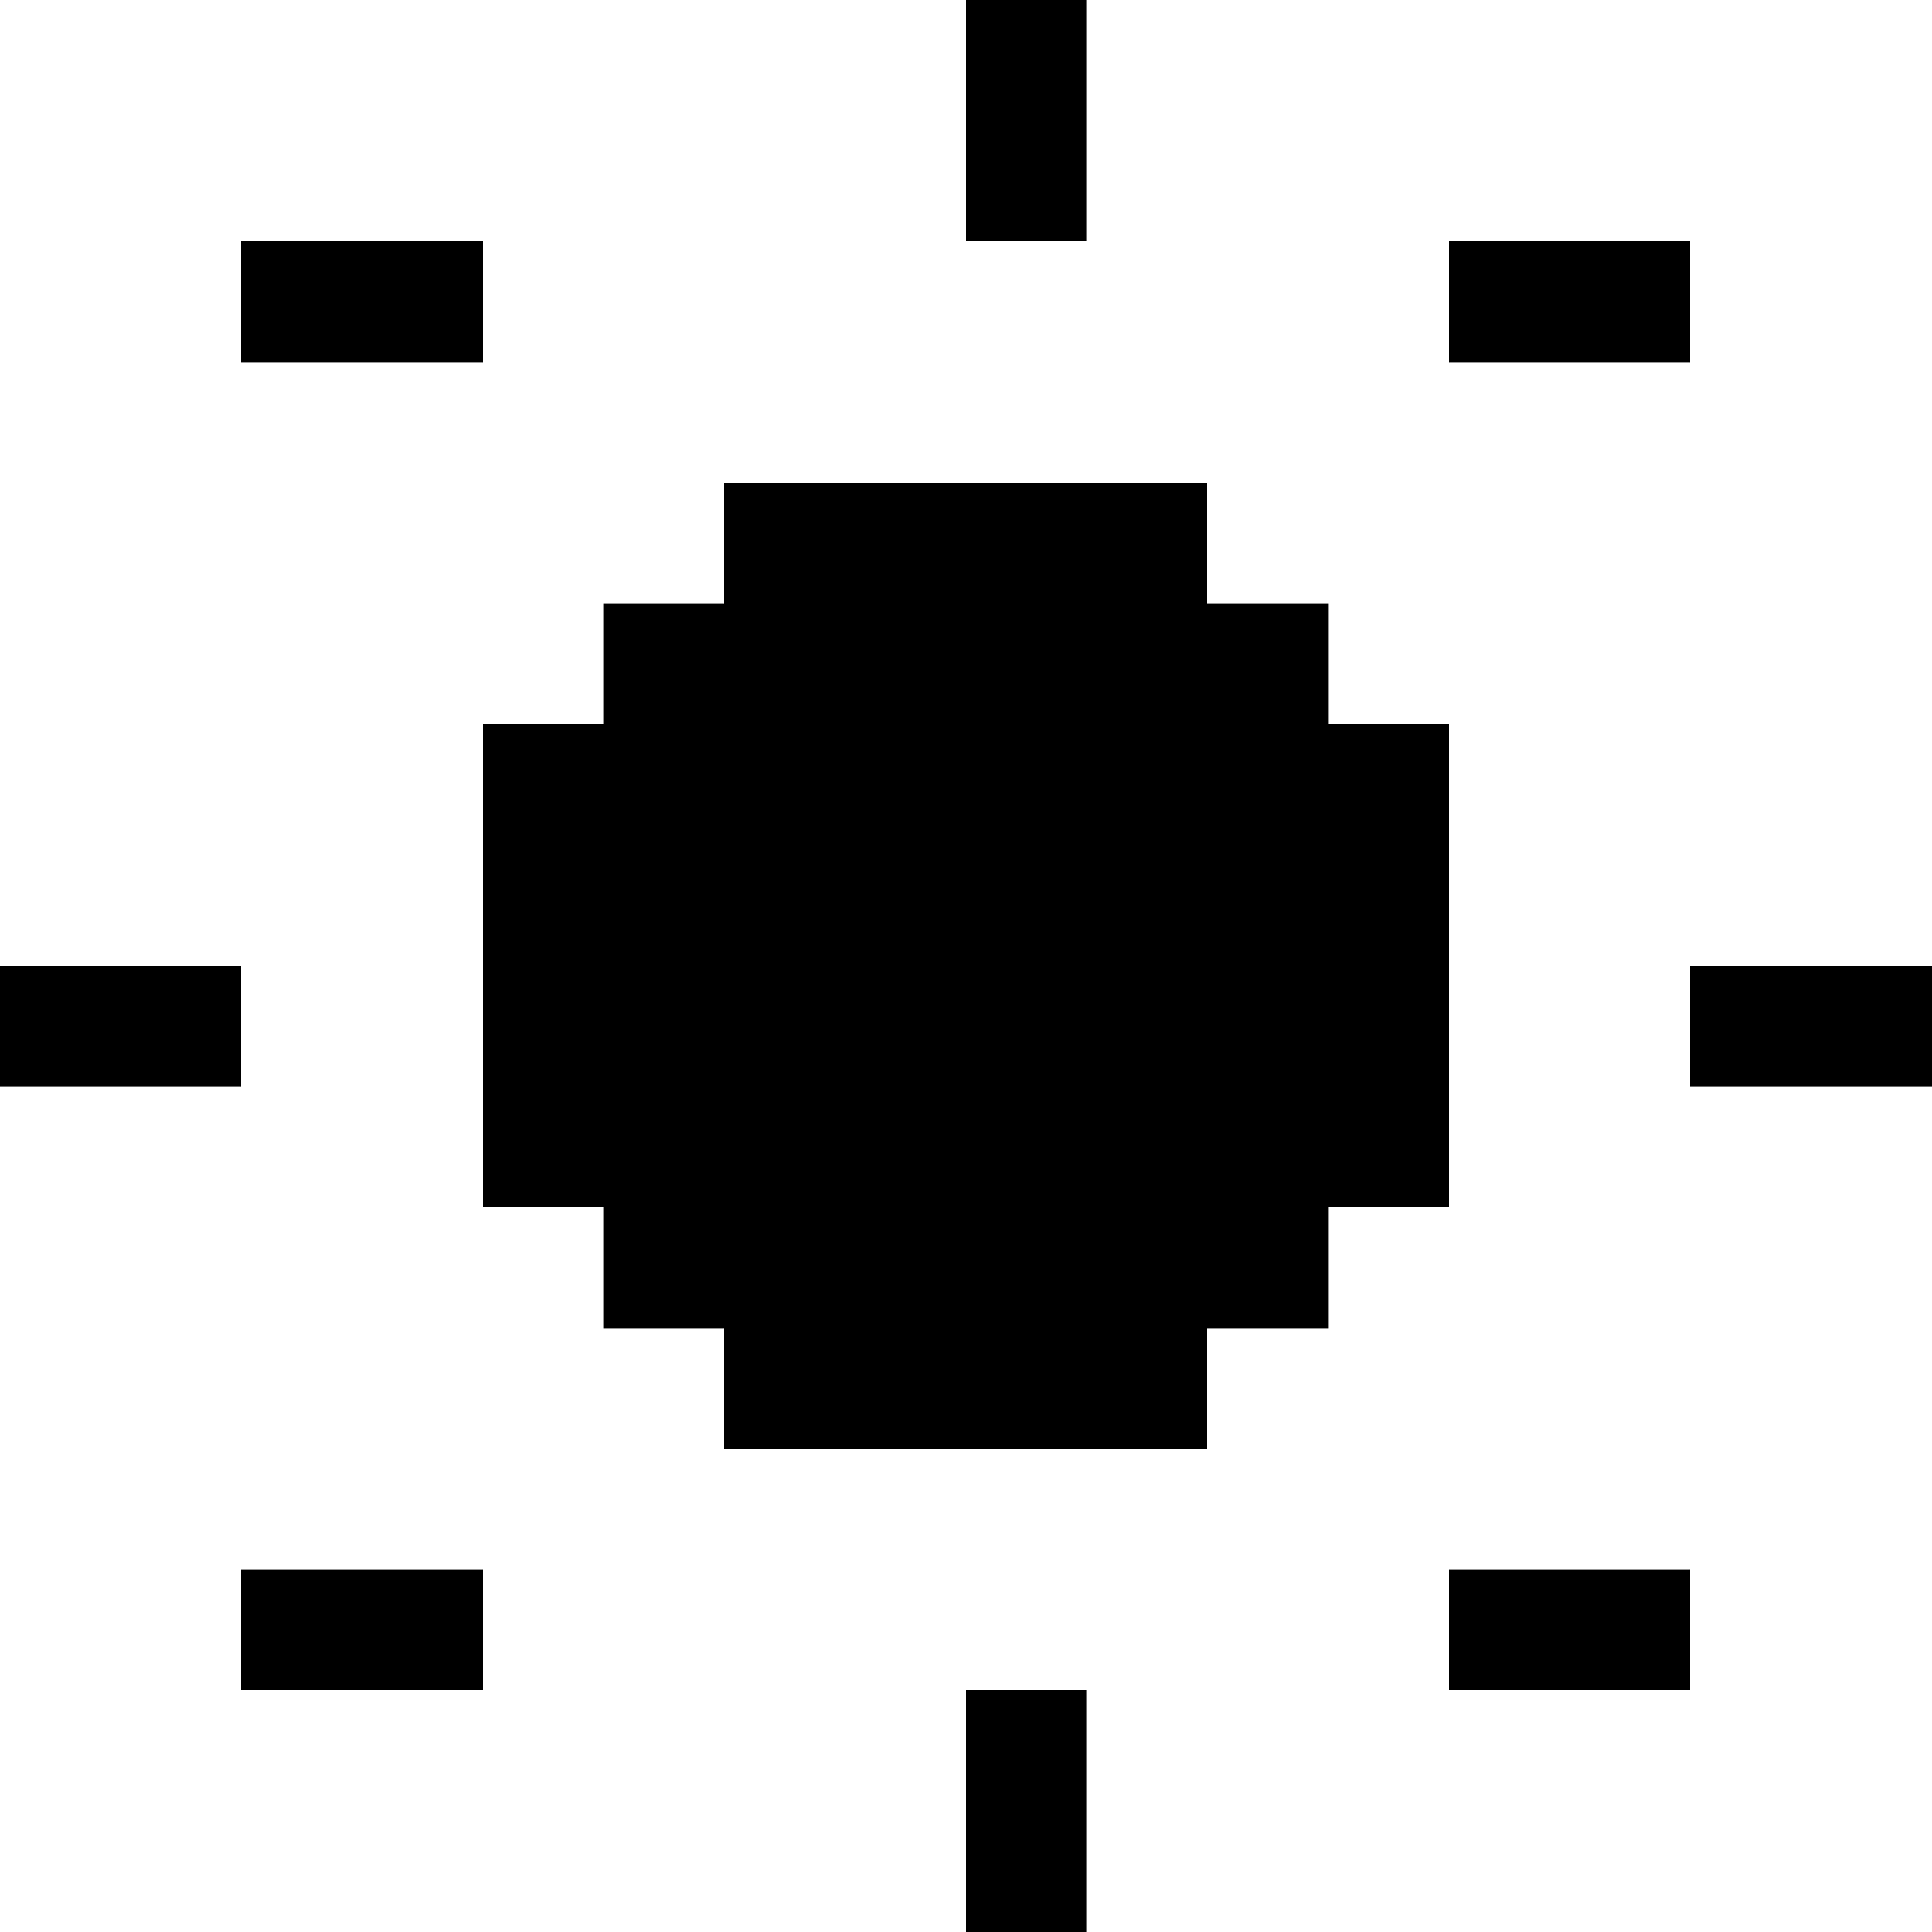
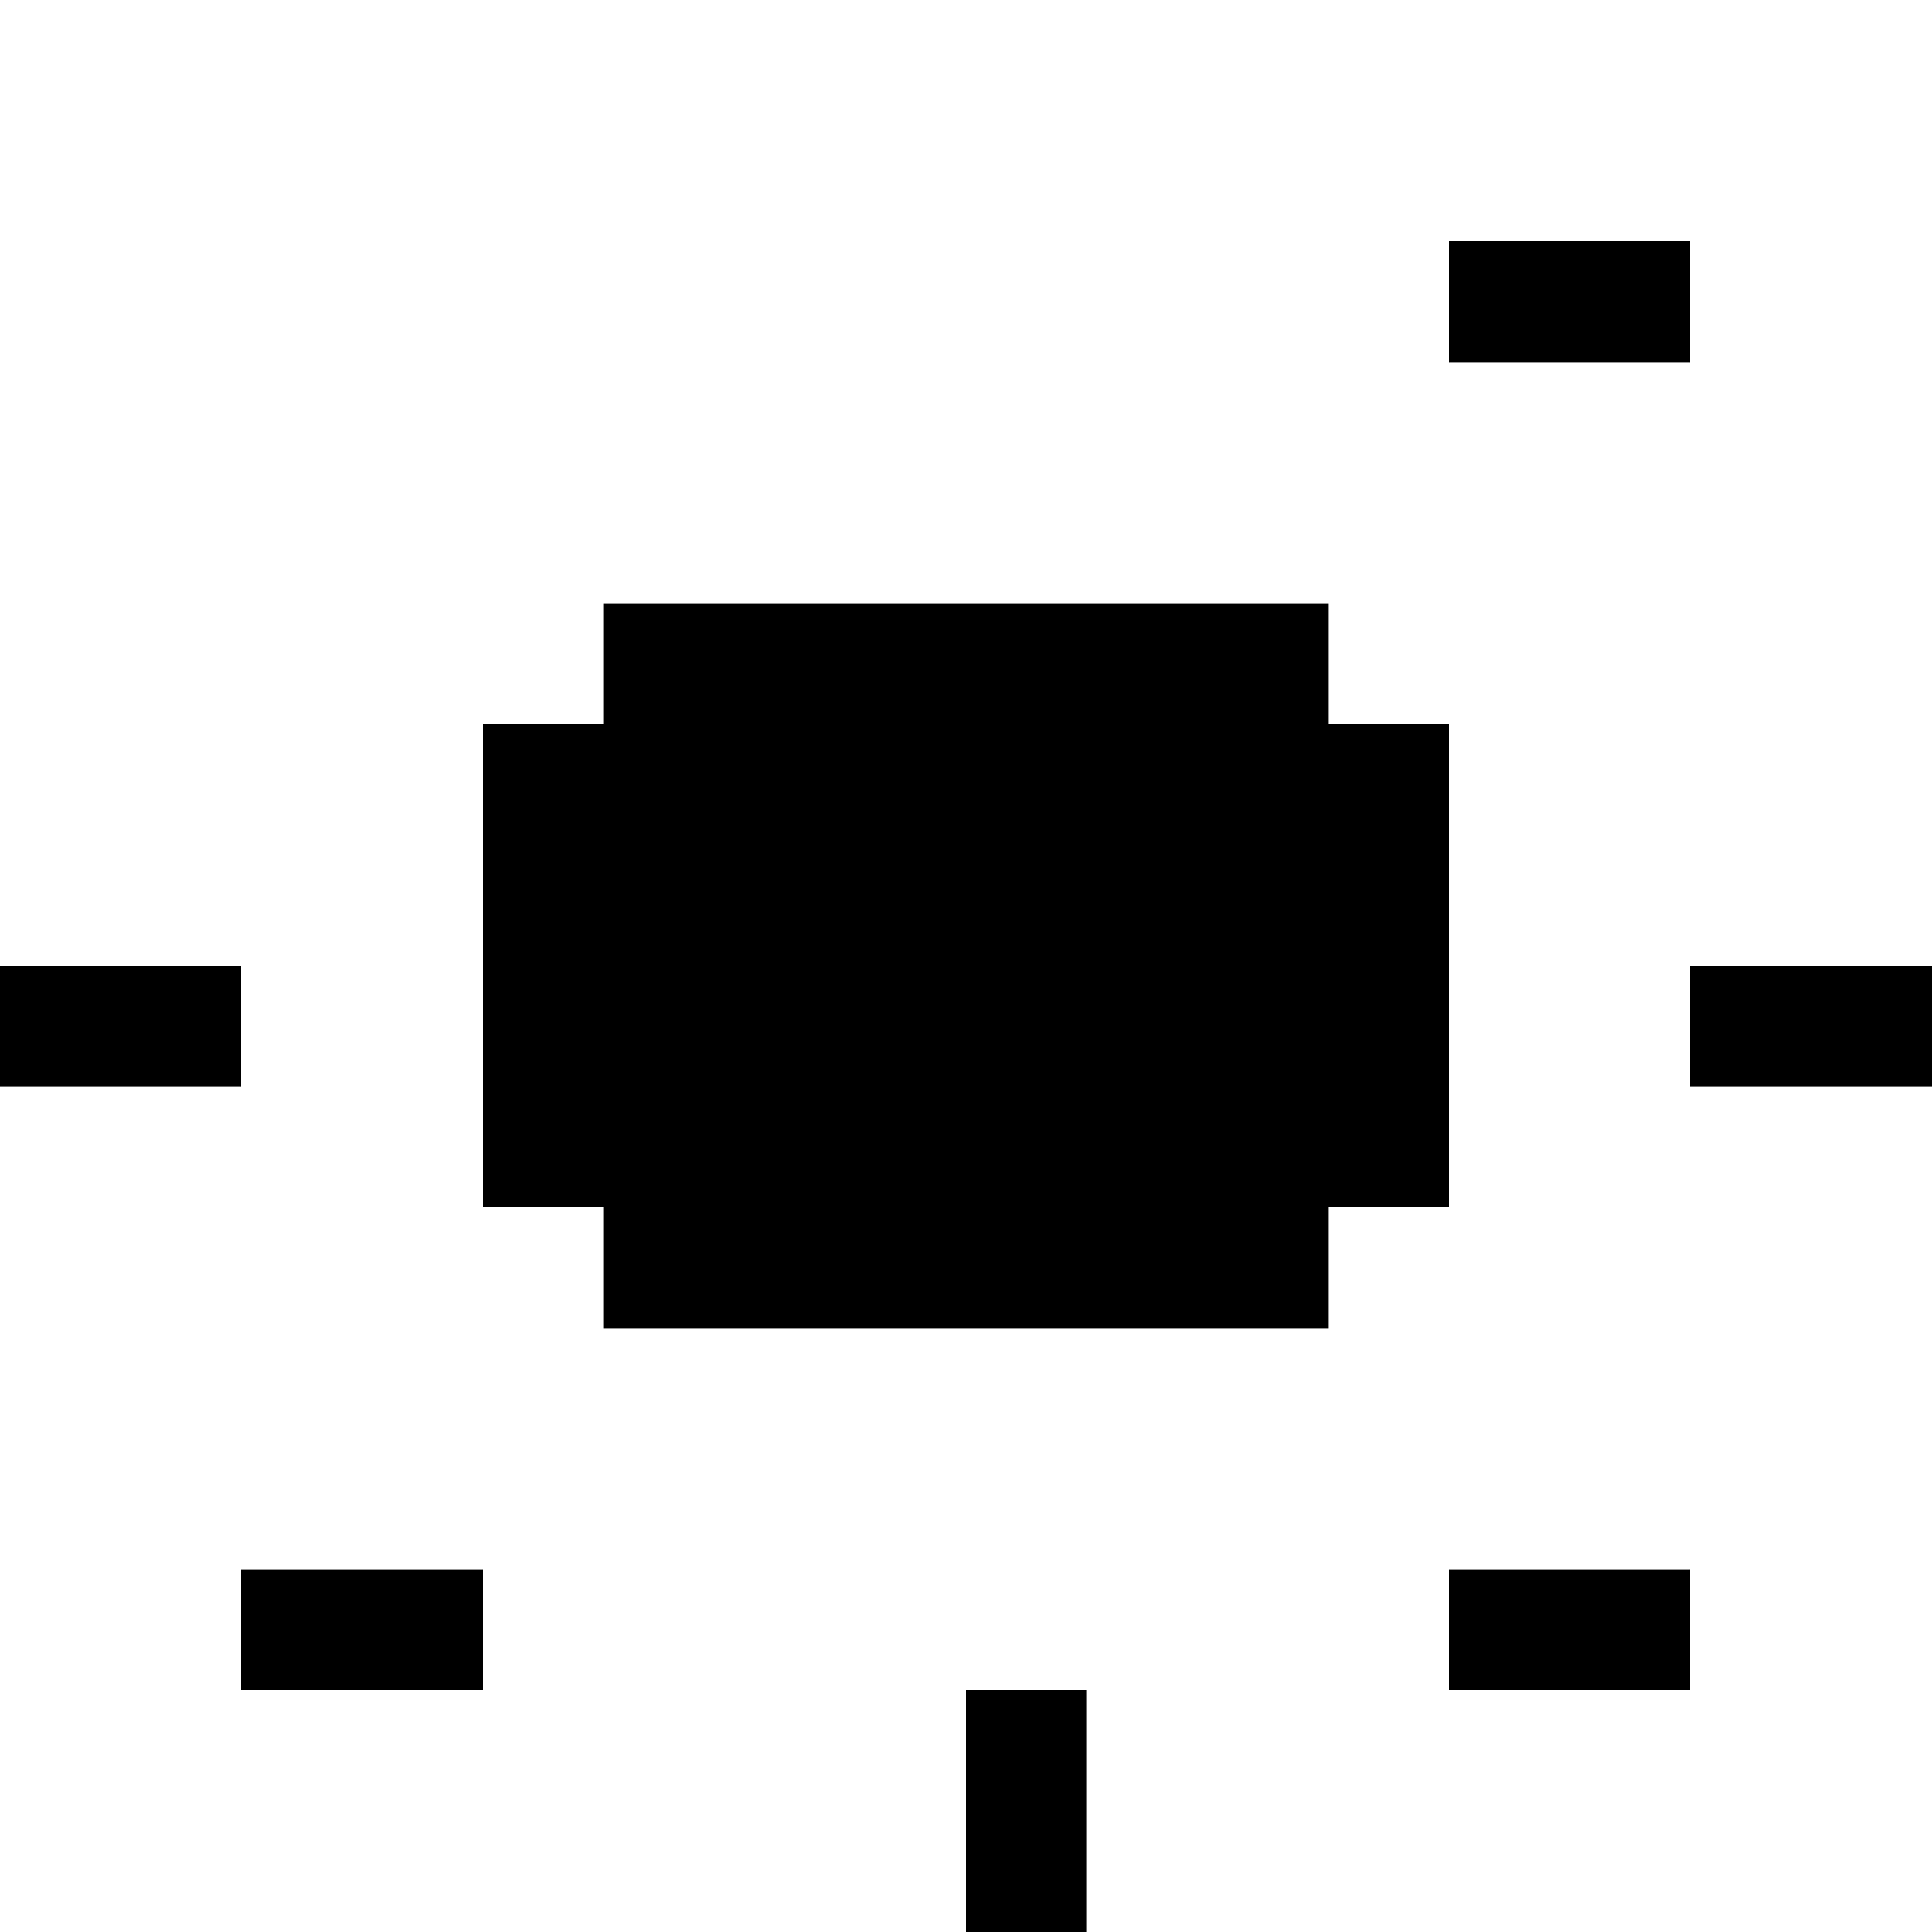
<svg xmlns="http://www.w3.org/2000/svg" viewBox="0 0 16 16" shape-rendering="crispEdges">
  <rect width="16" height="16" fill="none" />
-   <rect x="8" y="0" width="1" height="2" fill="black" />
  <rect x="8" y="14" width="1" height="2" fill="black" />
  <rect x="0" y="8" width="2" height="1" fill="black" />
  <rect x="14" y="8" width="2" height="1" fill="black" />
-   <rect x="2" y="2" width="2" height="1" fill="black" />
  <rect x="12" y="13" width="2" height="1" fill="black" />
  <rect x="2" y="13" width="2" height="1" fill="black" />
  <rect x="12" y="2" width="2" height="1" fill="black" />
  <rect x="5" y="5" width="6" height="6" fill="black" />
-   <rect x="6" y="4" width="4" height="1" fill="black" />
-   <rect x="6" y="11" width="4" height="1" fill="black" />
  <rect x="4" y="6" width="1" height="4" fill="black" />
  <rect x="11" y="6" width="1" height="4" fill="black" />
</svg>